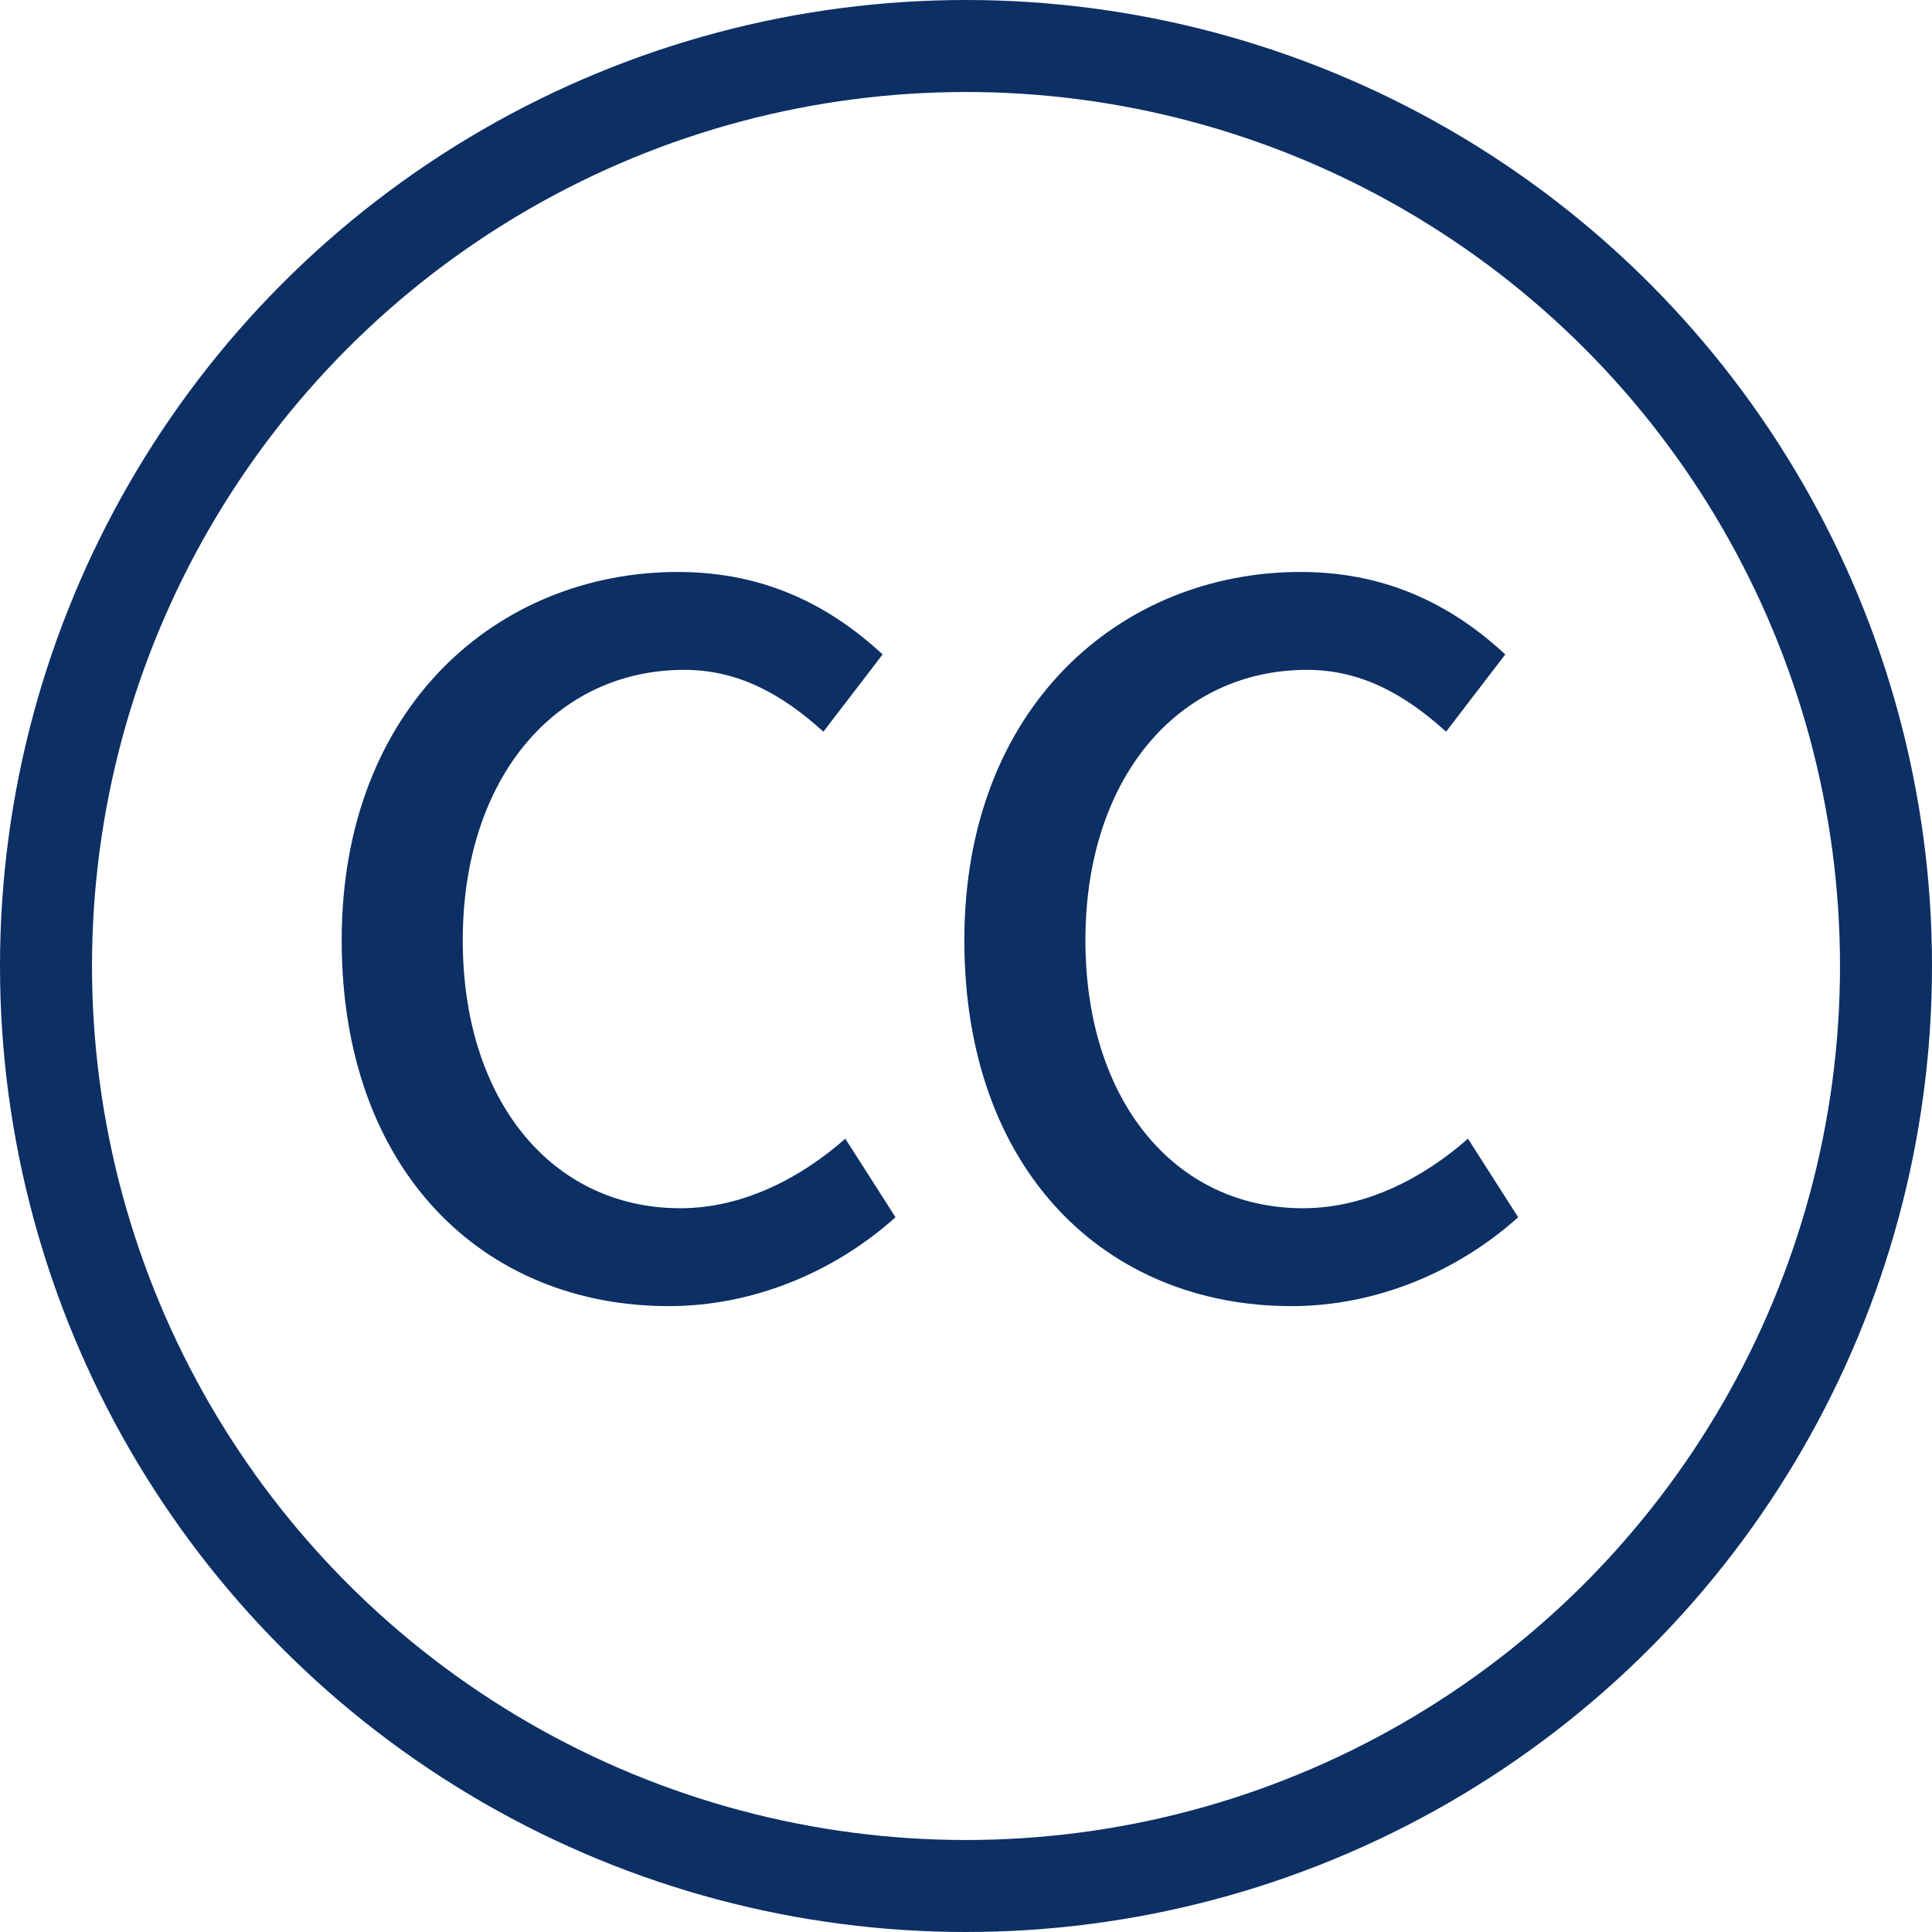
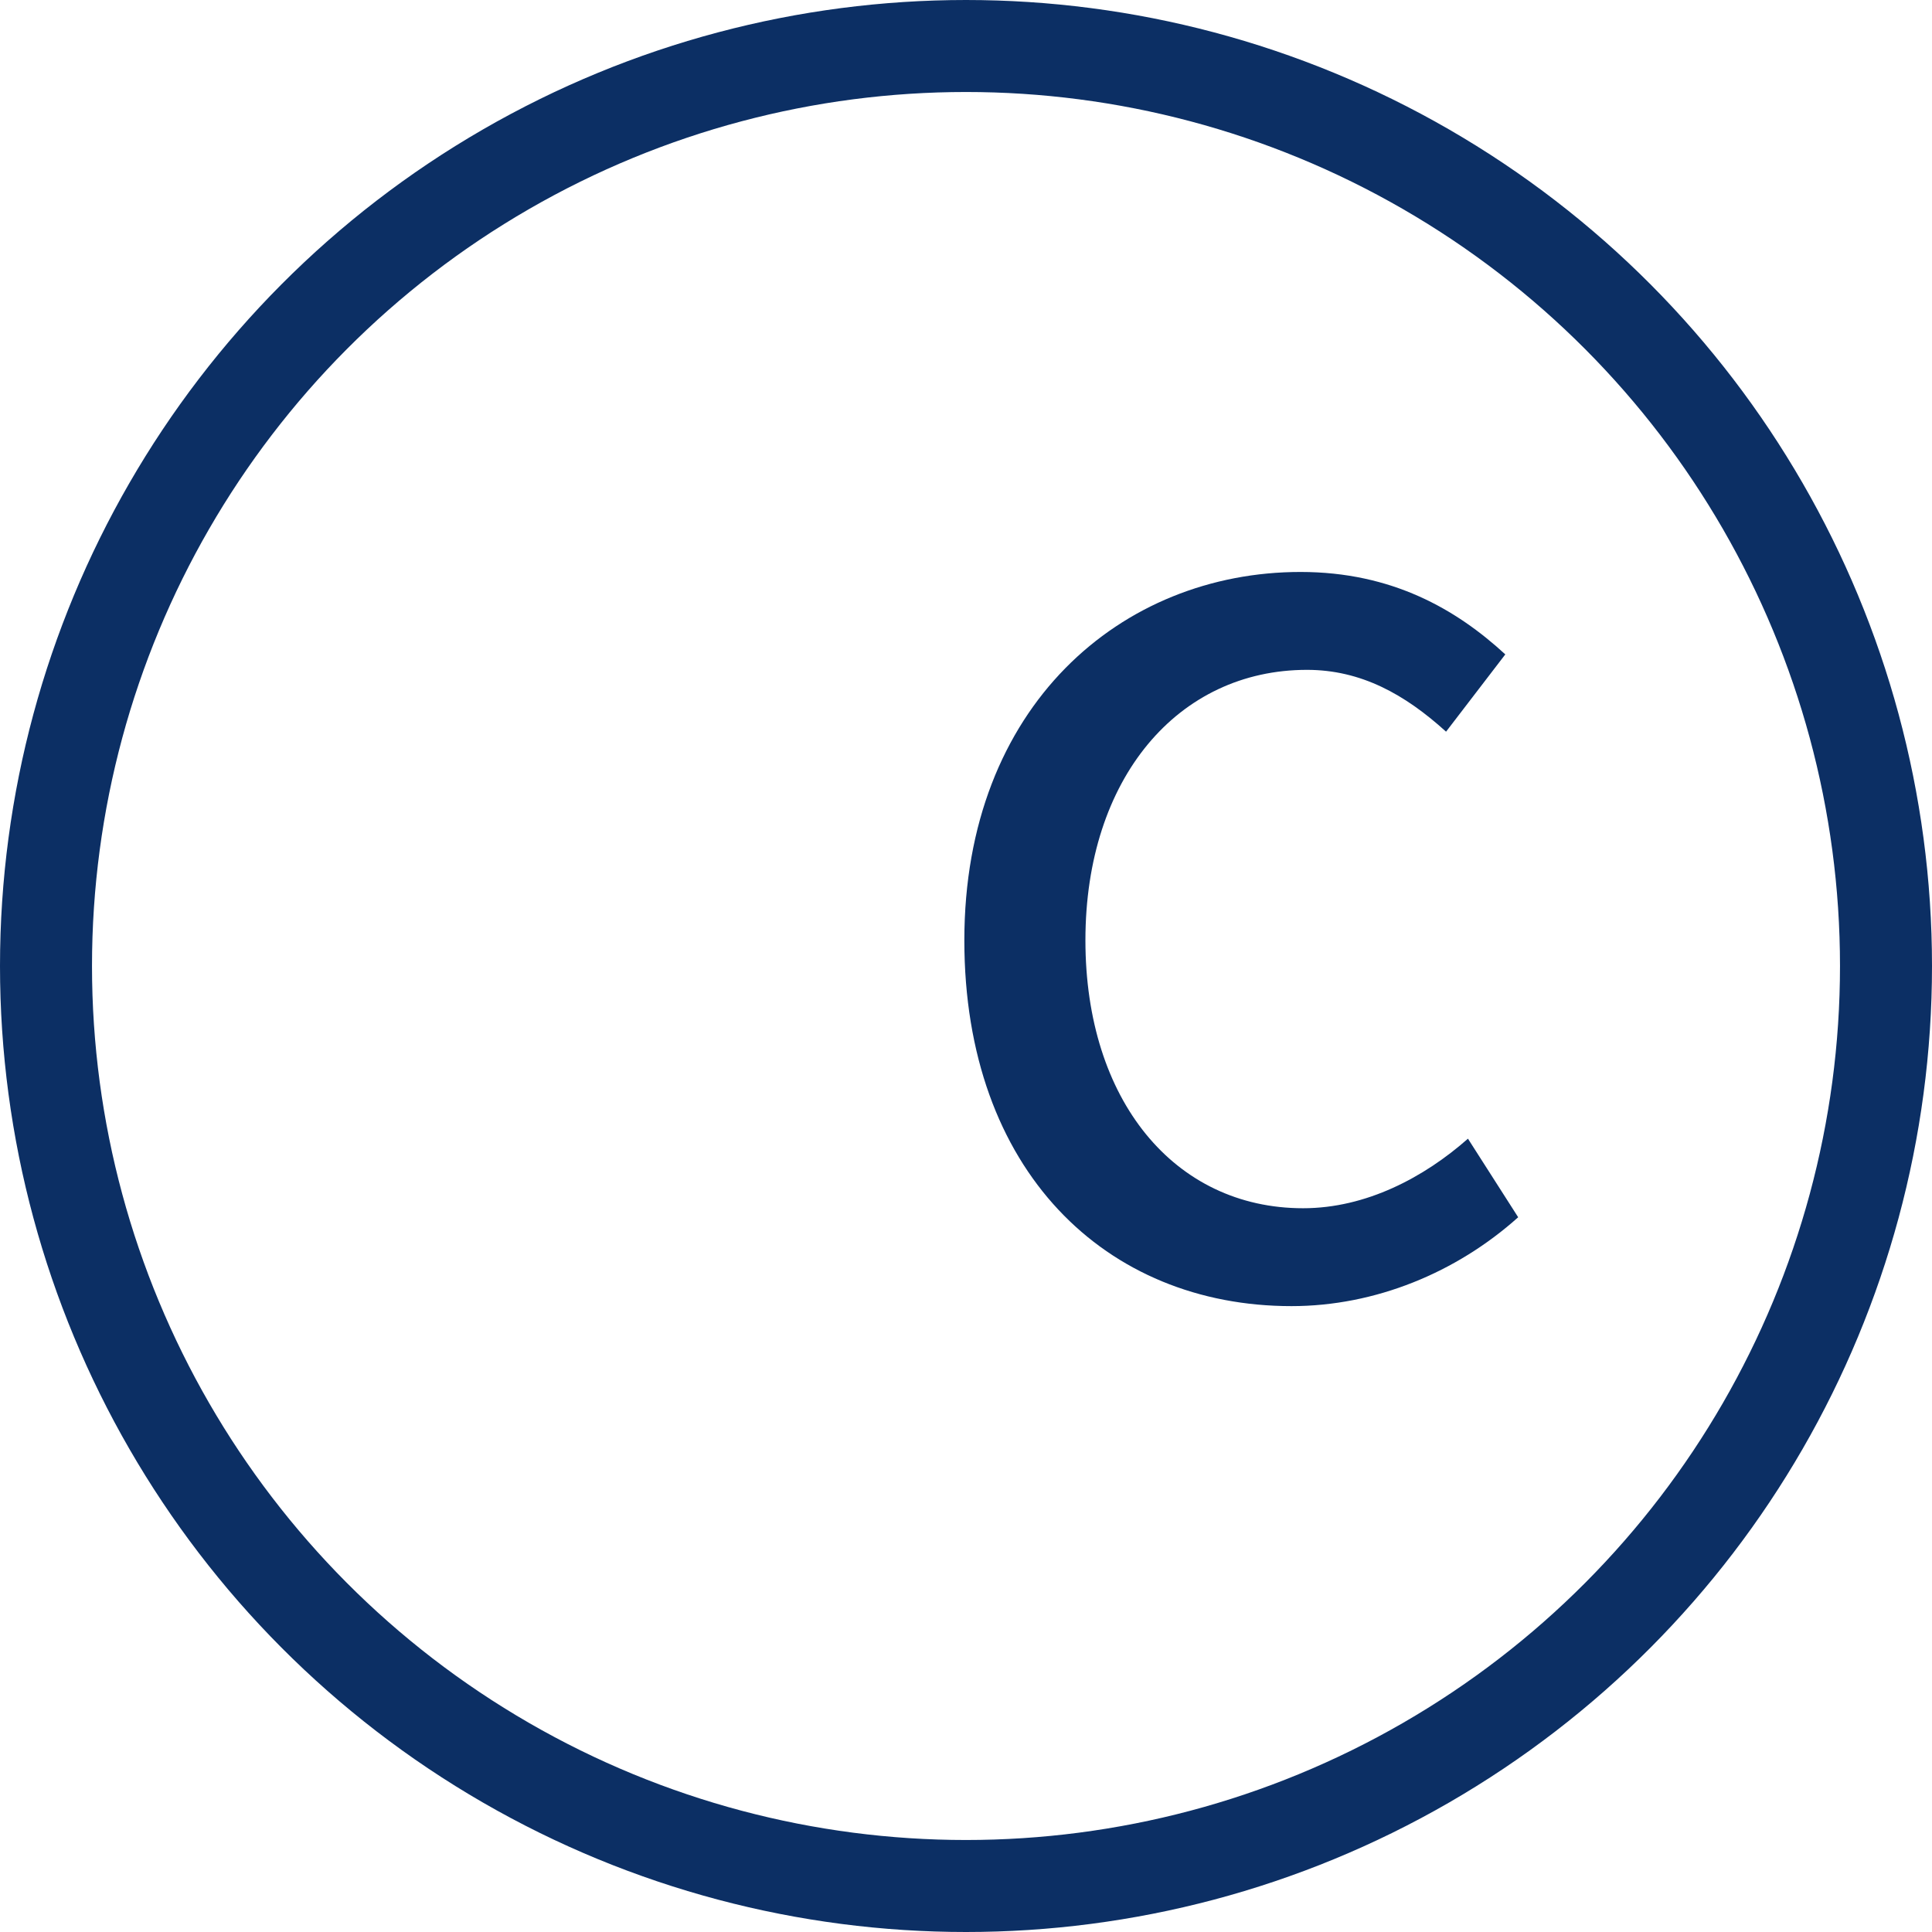
<svg xmlns="http://www.w3.org/2000/svg" width="21" height="21" viewBox="0 0 21 21" fill="none">
  <path d="M14.038 14.197C12.022 14.197 10.482 12.727 10.482 10.221C10.482 7.673 12.19 6.217 14.136 6.217C15.13 6.217 15.83 6.623 16.362 7.113L15.718 7.953C15.27 7.547 14.794 7.281 14.206 7.281C12.806 7.281 11.798 8.457 11.798 10.221C11.798 11.957 12.764 13.133 14.164 13.133C14.85 13.133 15.48 12.797 15.956 12.377L16.502 13.231C15.83 13.833 14.948 14.197 14.038 14.197Z" fill="#0C2F64" />
-   <path d="M7.27 14.197C5.254 14.197 3.714 12.727 3.714 10.221C3.714 7.673 5.422 6.217 7.368 6.217C8.362 6.217 9.062 6.623 9.594 7.113L8.95 7.953C8.502 7.547 8.026 7.281 7.438 7.281C6.038 7.281 5.03 8.457 5.03 10.221C5.03 11.957 5.996 13.133 7.396 13.133C8.082 13.133 8.712 12.797 9.188 12.377L9.734 13.231C9.062 13.833 8.18 14.197 7.27 14.197Z" fill="#0C2F64" />
  <circle cx="10.5" cy="10.5" r="10" stroke="#0C2F64" />
</svg>